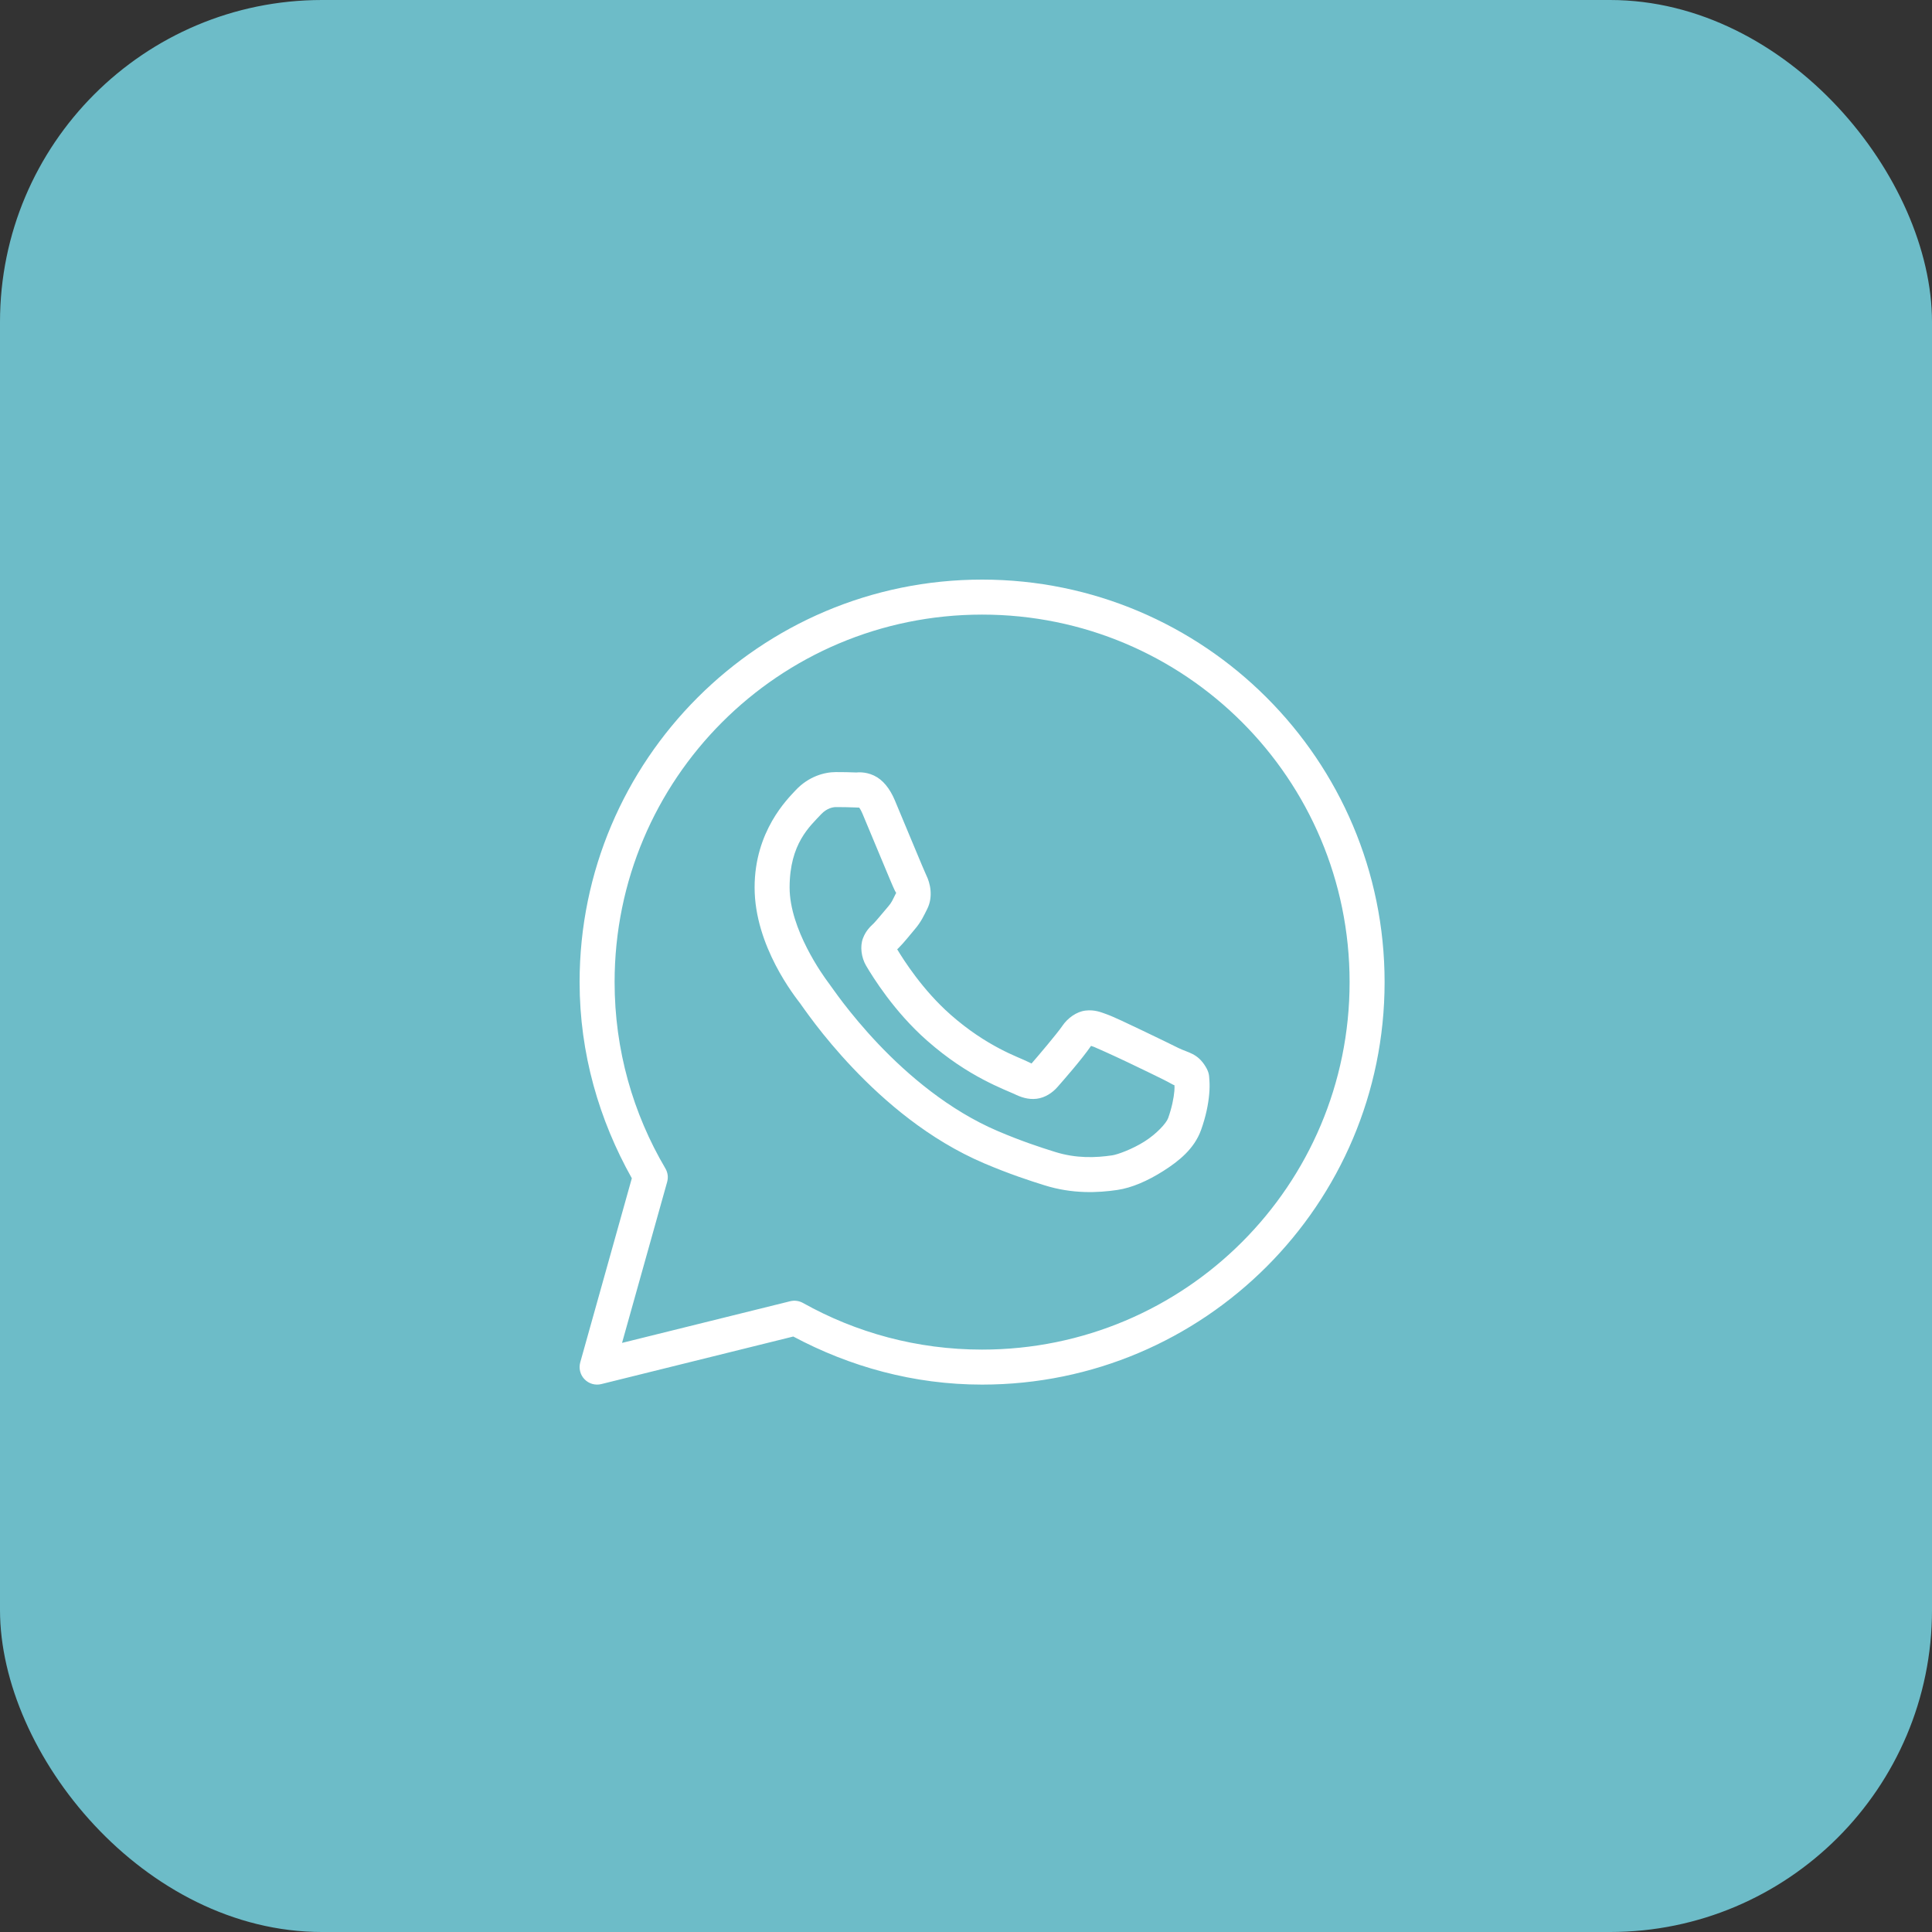
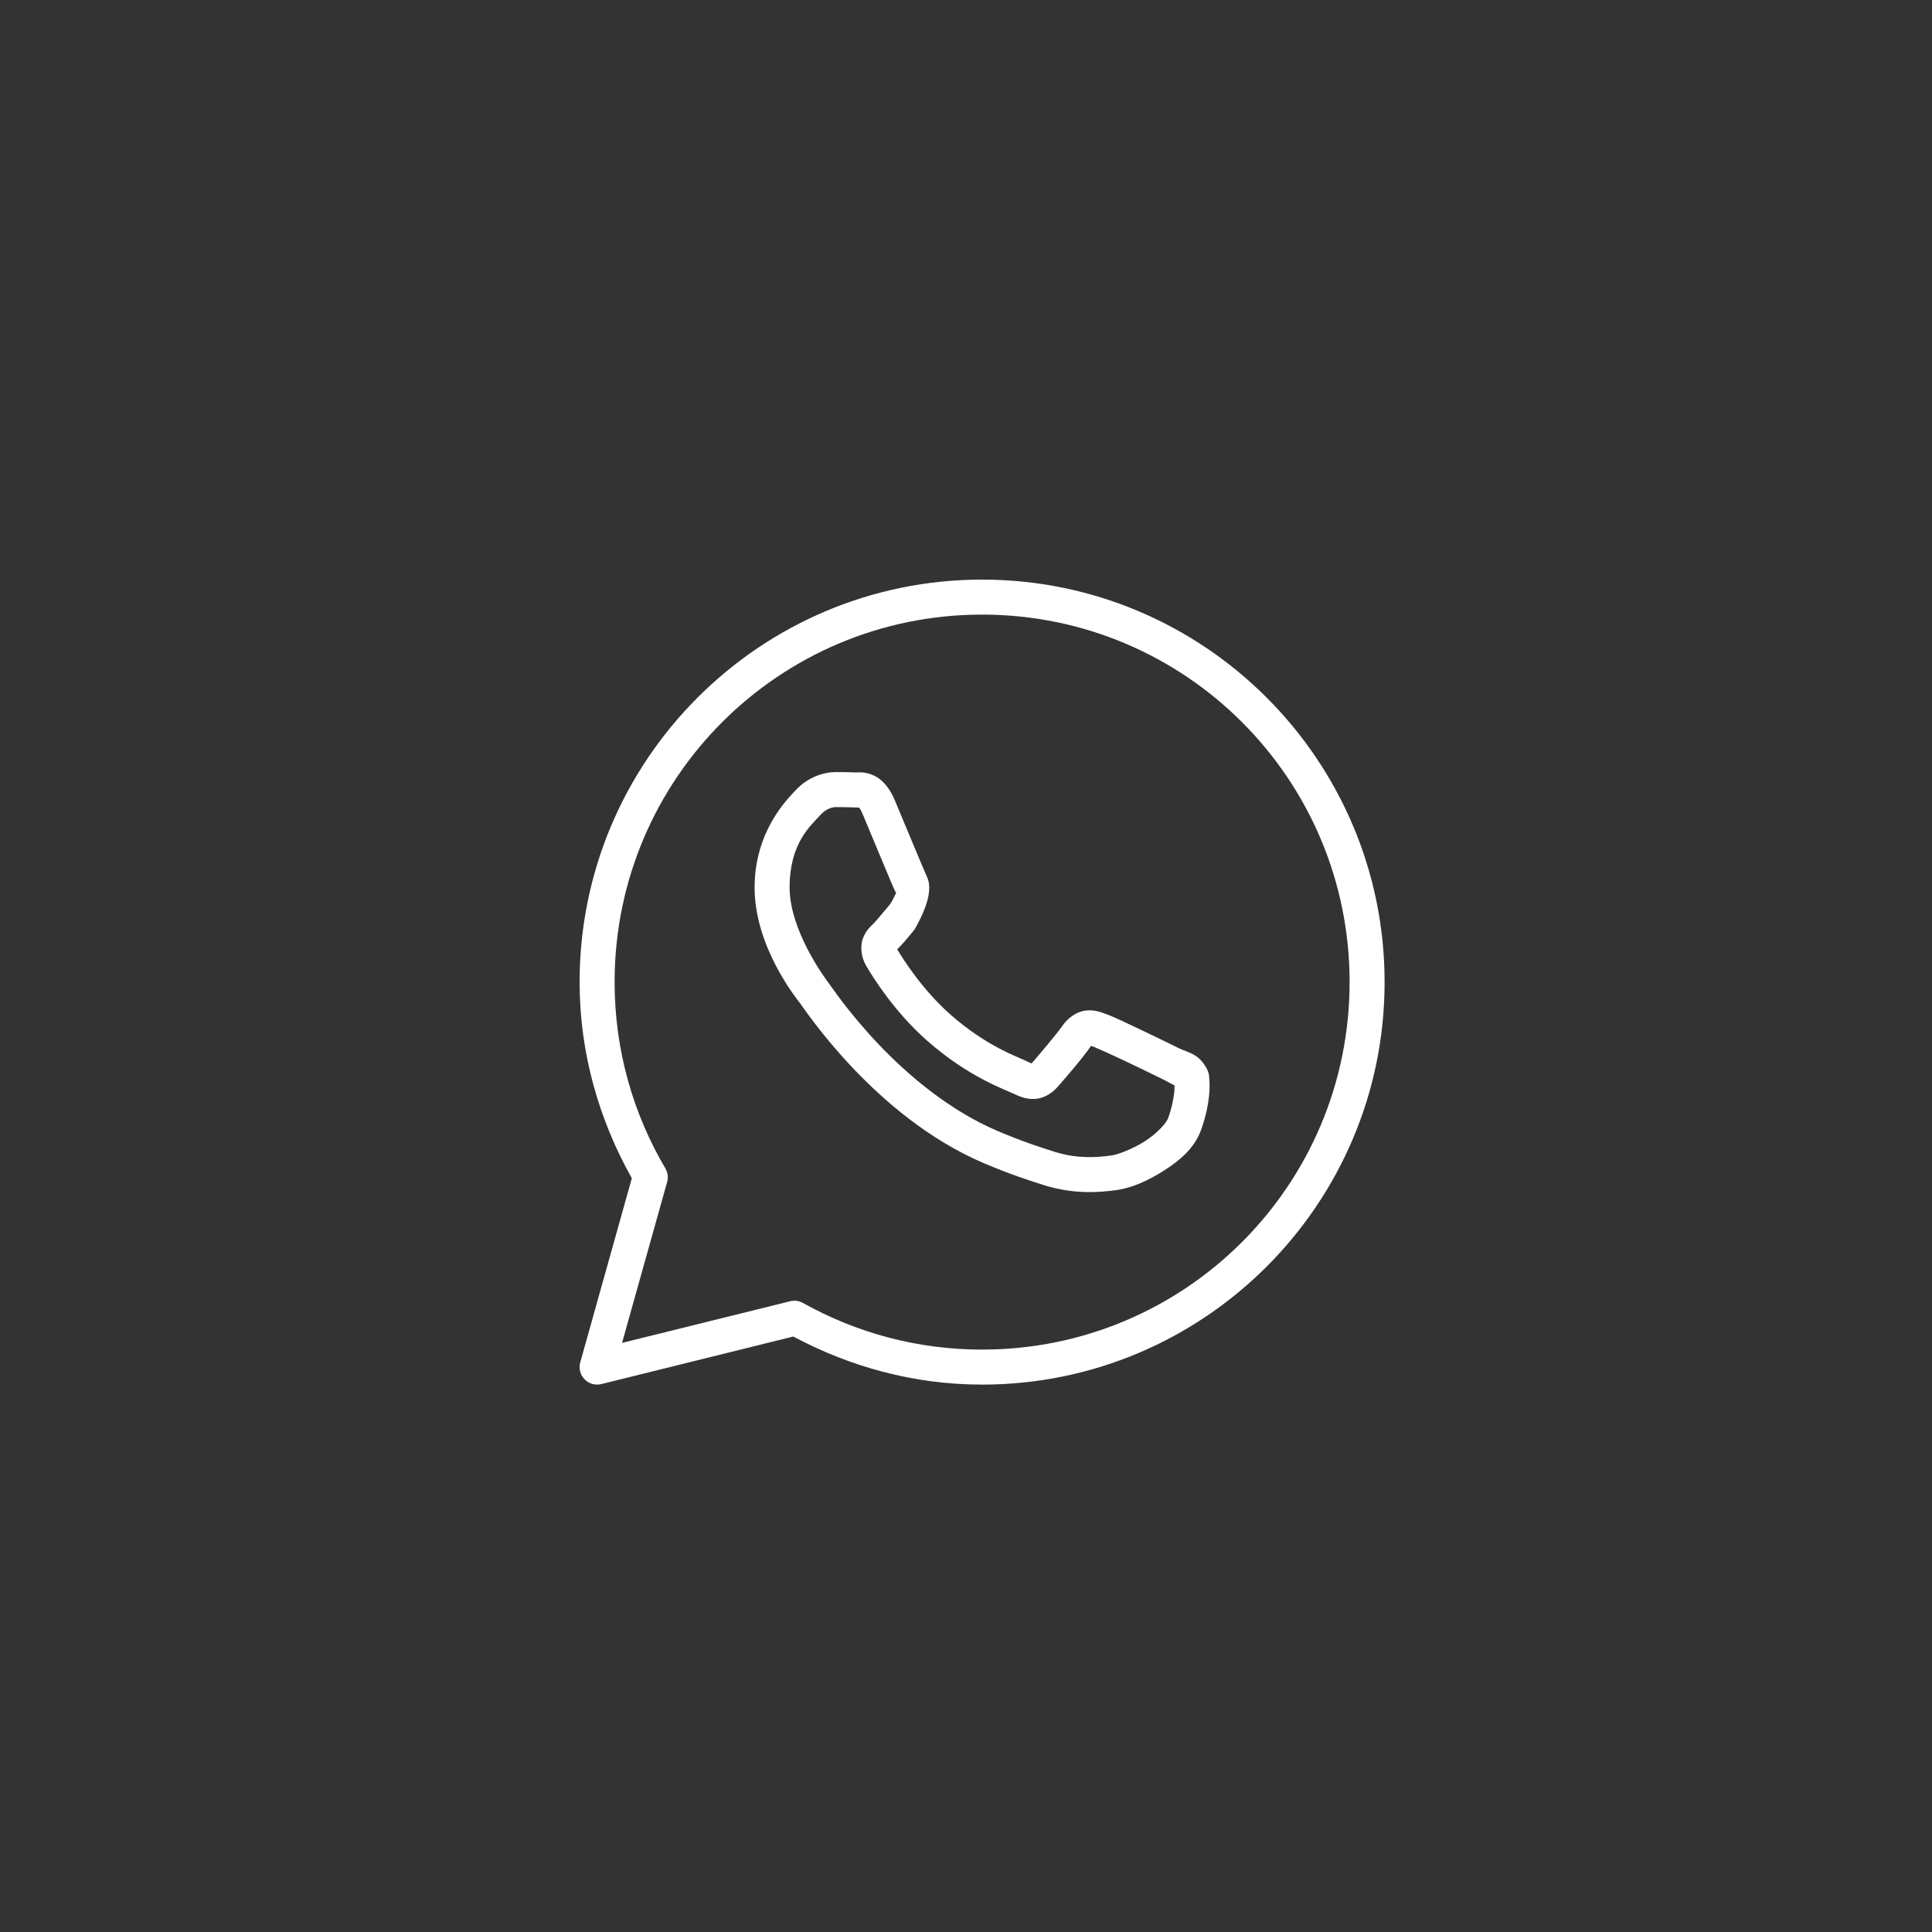
<svg xmlns="http://www.w3.org/2000/svg" width="60" height="60" viewBox="0 0 60 60" fill="none">
  <rect x="0" y="0" width="60" height="60" fill="#333333" stroke="none" />
-   <rect width="60" height="60" rx="10" fill="#6DBCC8" />
-   <path d="M30.5 18C23.603 18 18 23.603 18 30.5C18 32.717 18.608 34.786 19.622 36.592L18.02 42.31C17.995 42.401 17.993 42.498 18.017 42.59C18.04 42.682 18.087 42.767 18.154 42.835C18.22 42.903 18.302 42.953 18.394 42.979C18.485 43.005 18.582 43.007 18.674 42.984L24.636 41.507C26.388 42.442 28.376 43 30.5 43C37.397 43 43 37.397 43 30.5C43 23.603 37.397 18 30.5 18ZM30.5 19.087C36.809 19.087 41.913 24.191 41.913 30.5C41.913 36.809 36.809 41.913 30.5 41.913C28.477 41.913 26.583 41.386 24.936 40.464C24.815 40.397 24.674 40.378 24.54 40.411L19.318 41.705L20.718 36.71C20.738 36.639 20.744 36.565 20.735 36.492C20.725 36.42 20.701 36.349 20.664 36.286C19.663 34.589 19.087 32.614 19.087 30.5C19.087 24.191 24.191 19.087 30.5 19.087ZM25.958 23.978C25.61 23.978 25.112 24.108 24.703 24.548C24.458 24.813 23.435 25.809 23.435 27.562C23.435 29.389 24.702 30.965 24.855 31.168H24.856V31.169C24.842 31.15 25.051 31.452 25.329 31.815C25.608 32.178 25.999 32.655 26.489 33.171C27.469 34.203 28.847 35.395 30.557 36.125C31.345 36.46 31.966 36.663 32.437 36.81C33.31 37.084 34.104 37.043 34.701 36.955C35.148 36.889 35.64 36.675 36.126 36.367C36.612 36.059 37.089 35.676 37.299 35.095C37.449 34.678 37.526 34.293 37.553 33.976C37.567 33.818 37.569 33.678 37.559 33.549C37.548 33.419 37.56 33.32 37.439 33.122C37.186 32.706 36.899 32.696 36.6 32.548C36.434 32.465 35.961 32.234 35.487 32.008C35.013 31.783 34.603 31.583 34.35 31.492C34.19 31.435 33.995 31.352 33.714 31.384C33.433 31.416 33.155 31.619 32.993 31.859C32.84 32.086 32.223 32.814 32.035 33.028C32.032 33.027 32.049 33.034 31.974 32.998C31.742 32.883 31.457 32.785 31.036 32.562C30.615 32.34 30.088 32.012 29.512 31.504V31.503C28.654 30.748 28.053 29.799 27.863 29.481C27.876 29.466 27.862 29.484 27.889 29.458L27.89 29.457C28.084 29.266 28.255 29.038 28.4 28.871C28.606 28.634 28.697 28.425 28.795 28.23C28.991 27.84 28.882 27.412 28.769 27.187V27.186C28.777 27.202 28.707 27.049 28.633 26.873C28.558 26.696 28.463 26.467 28.361 26.223C28.158 25.735 27.93 25.188 27.795 24.867V24.866C27.636 24.488 27.421 24.216 27.139 24.084C26.858 23.953 26.609 23.99 26.599 23.99H26.598C26.397 23.981 26.177 23.978 25.958 23.978ZM25.958 25.065C26.168 25.065 26.374 25.068 26.547 25.076C26.725 25.085 26.714 25.085 26.68 25.07C26.645 25.053 26.692 25.048 26.793 25.288C26.926 25.602 27.154 26.152 27.358 26.642C27.46 26.886 27.556 27.116 27.632 27.297C27.708 27.477 27.75 27.577 27.797 27.673V27.674L27.799 27.675C27.846 27.768 27.841 27.709 27.825 27.741C27.71 27.969 27.695 28.025 27.579 28.158C27.402 28.362 27.222 28.589 27.127 28.683C27.043 28.765 26.893 28.892 26.799 29.142C26.704 29.393 26.748 29.736 26.899 29.993C27.101 30.334 27.763 31.413 28.793 32.319C29.442 32.891 30.046 33.27 30.529 33.524C31.011 33.779 31.404 33.928 31.492 33.971C31.701 34.074 31.93 34.155 32.195 34.123C32.461 34.091 32.69 33.93 32.835 33.765L32.836 33.764C33.03 33.544 33.606 32.886 33.883 32.481C33.895 32.485 33.891 32.482 33.983 32.515V32.516H33.984C34.026 32.531 34.551 32.766 35.02 32.989C35.488 33.212 35.964 33.444 36.118 33.521C36.341 33.631 36.447 33.703 36.474 33.703C36.476 33.751 36.478 33.803 36.471 33.882C36.452 34.1 36.393 34.402 36.277 34.726C36.219 34.884 35.921 35.211 35.545 35.449C35.169 35.687 34.712 35.855 34.542 35.88C34.033 35.955 33.428 35.982 32.763 35.773C32.302 35.629 31.728 35.442 30.984 35.125C29.475 34.481 28.193 33.387 27.277 32.422C26.819 31.94 26.453 31.491 26.191 31.152C25.931 30.813 25.817 30.636 25.722 30.512L25.721 30.511C25.553 30.288 24.522 28.854 24.522 27.562C24.522 26.195 25.157 25.658 25.5 25.288C25.681 25.094 25.878 25.065 25.958 25.065Z" fill="white" />
+   <path d="M30.5 18C23.603 18 18 23.603 18 30.5C18 32.717 18.608 34.786 19.622 36.592L18.02 42.31C17.995 42.401 17.993 42.498 18.017 42.59C18.04 42.682 18.087 42.767 18.154 42.835C18.22 42.903 18.302 42.953 18.394 42.979C18.485 43.005 18.582 43.007 18.674 42.984L24.636 41.507C26.388 42.442 28.376 43 30.5 43C37.397 43 43 37.397 43 30.5C43 23.603 37.397 18 30.5 18ZM30.5 19.087C36.809 19.087 41.913 24.191 41.913 30.5C41.913 36.809 36.809 41.913 30.5 41.913C28.477 41.913 26.583 41.386 24.936 40.464C24.815 40.397 24.674 40.378 24.54 40.411L19.318 41.705L20.718 36.71C20.738 36.639 20.744 36.565 20.735 36.492C20.725 36.42 20.701 36.349 20.664 36.286C19.663 34.589 19.087 32.614 19.087 30.5C19.087 24.191 24.191 19.087 30.5 19.087ZM25.958 23.978C25.61 23.978 25.112 24.108 24.703 24.548C24.458 24.813 23.435 25.809 23.435 27.562C23.435 29.389 24.702 30.965 24.855 31.168H24.856V31.169C24.842 31.15 25.051 31.452 25.329 31.815C25.608 32.178 25.999 32.655 26.489 33.171C27.469 34.203 28.847 35.395 30.557 36.125C31.345 36.46 31.966 36.663 32.437 36.81C33.31 37.084 34.104 37.043 34.701 36.955C35.148 36.889 35.64 36.675 36.126 36.367C36.612 36.059 37.089 35.676 37.299 35.095C37.449 34.678 37.526 34.293 37.553 33.976C37.567 33.818 37.569 33.678 37.559 33.549C37.548 33.419 37.56 33.32 37.439 33.122C37.186 32.706 36.899 32.696 36.6 32.548C36.434 32.465 35.961 32.234 35.487 32.008C35.013 31.783 34.603 31.583 34.35 31.492C34.19 31.435 33.995 31.352 33.714 31.384C33.433 31.416 33.155 31.619 32.993 31.859C32.84 32.086 32.223 32.814 32.035 33.028C32.032 33.027 32.049 33.034 31.974 32.998C31.742 32.883 31.457 32.785 31.036 32.562C30.615 32.34 30.088 32.012 29.512 31.504V31.503C28.654 30.748 28.053 29.799 27.863 29.481C27.876 29.466 27.862 29.484 27.889 29.458L27.89 29.457C28.084 29.266 28.255 29.038 28.4 28.871C28.991 27.84 28.882 27.412 28.769 27.187V27.186C28.777 27.202 28.707 27.049 28.633 26.873C28.558 26.696 28.463 26.467 28.361 26.223C28.158 25.735 27.93 25.188 27.795 24.867V24.866C27.636 24.488 27.421 24.216 27.139 24.084C26.858 23.953 26.609 23.99 26.599 23.99H26.598C26.397 23.981 26.177 23.978 25.958 23.978ZM25.958 25.065C26.168 25.065 26.374 25.068 26.547 25.076C26.725 25.085 26.714 25.085 26.68 25.07C26.645 25.053 26.692 25.048 26.793 25.288C26.926 25.602 27.154 26.152 27.358 26.642C27.46 26.886 27.556 27.116 27.632 27.297C27.708 27.477 27.75 27.577 27.797 27.673V27.674L27.799 27.675C27.846 27.768 27.841 27.709 27.825 27.741C27.71 27.969 27.695 28.025 27.579 28.158C27.402 28.362 27.222 28.589 27.127 28.683C27.043 28.765 26.893 28.892 26.799 29.142C26.704 29.393 26.748 29.736 26.899 29.993C27.101 30.334 27.763 31.413 28.793 32.319C29.442 32.891 30.046 33.27 30.529 33.524C31.011 33.779 31.404 33.928 31.492 33.971C31.701 34.074 31.93 34.155 32.195 34.123C32.461 34.091 32.69 33.93 32.835 33.765L32.836 33.764C33.03 33.544 33.606 32.886 33.883 32.481C33.895 32.485 33.891 32.482 33.983 32.515V32.516H33.984C34.026 32.531 34.551 32.766 35.02 32.989C35.488 33.212 35.964 33.444 36.118 33.521C36.341 33.631 36.447 33.703 36.474 33.703C36.476 33.751 36.478 33.803 36.471 33.882C36.452 34.1 36.393 34.402 36.277 34.726C36.219 34.884 35.921 35.211 35.545 35.449C35.169 35.687 34.712 35.855 34.542 35.88C34.033 35.955 33.428 35.982 32.763 35.773C32.302 35.629 31.728 35.442 30.984 35.125C29.475 34.481 28.193 33.387 27.277 32.422C26.819 31.94 26.453 31.491 26.191 31.152C25.931 30.813 25.817 30.636 25.722 30.512L25.721 30.511C25.553 30.288 24.522 28.854 24.522 27.562C24.522 26.195 25.157 25.658 25.5 25.288C25.681 25.094 25.878 25.065 25.958 25.065Z" fill="white" />
</svg>